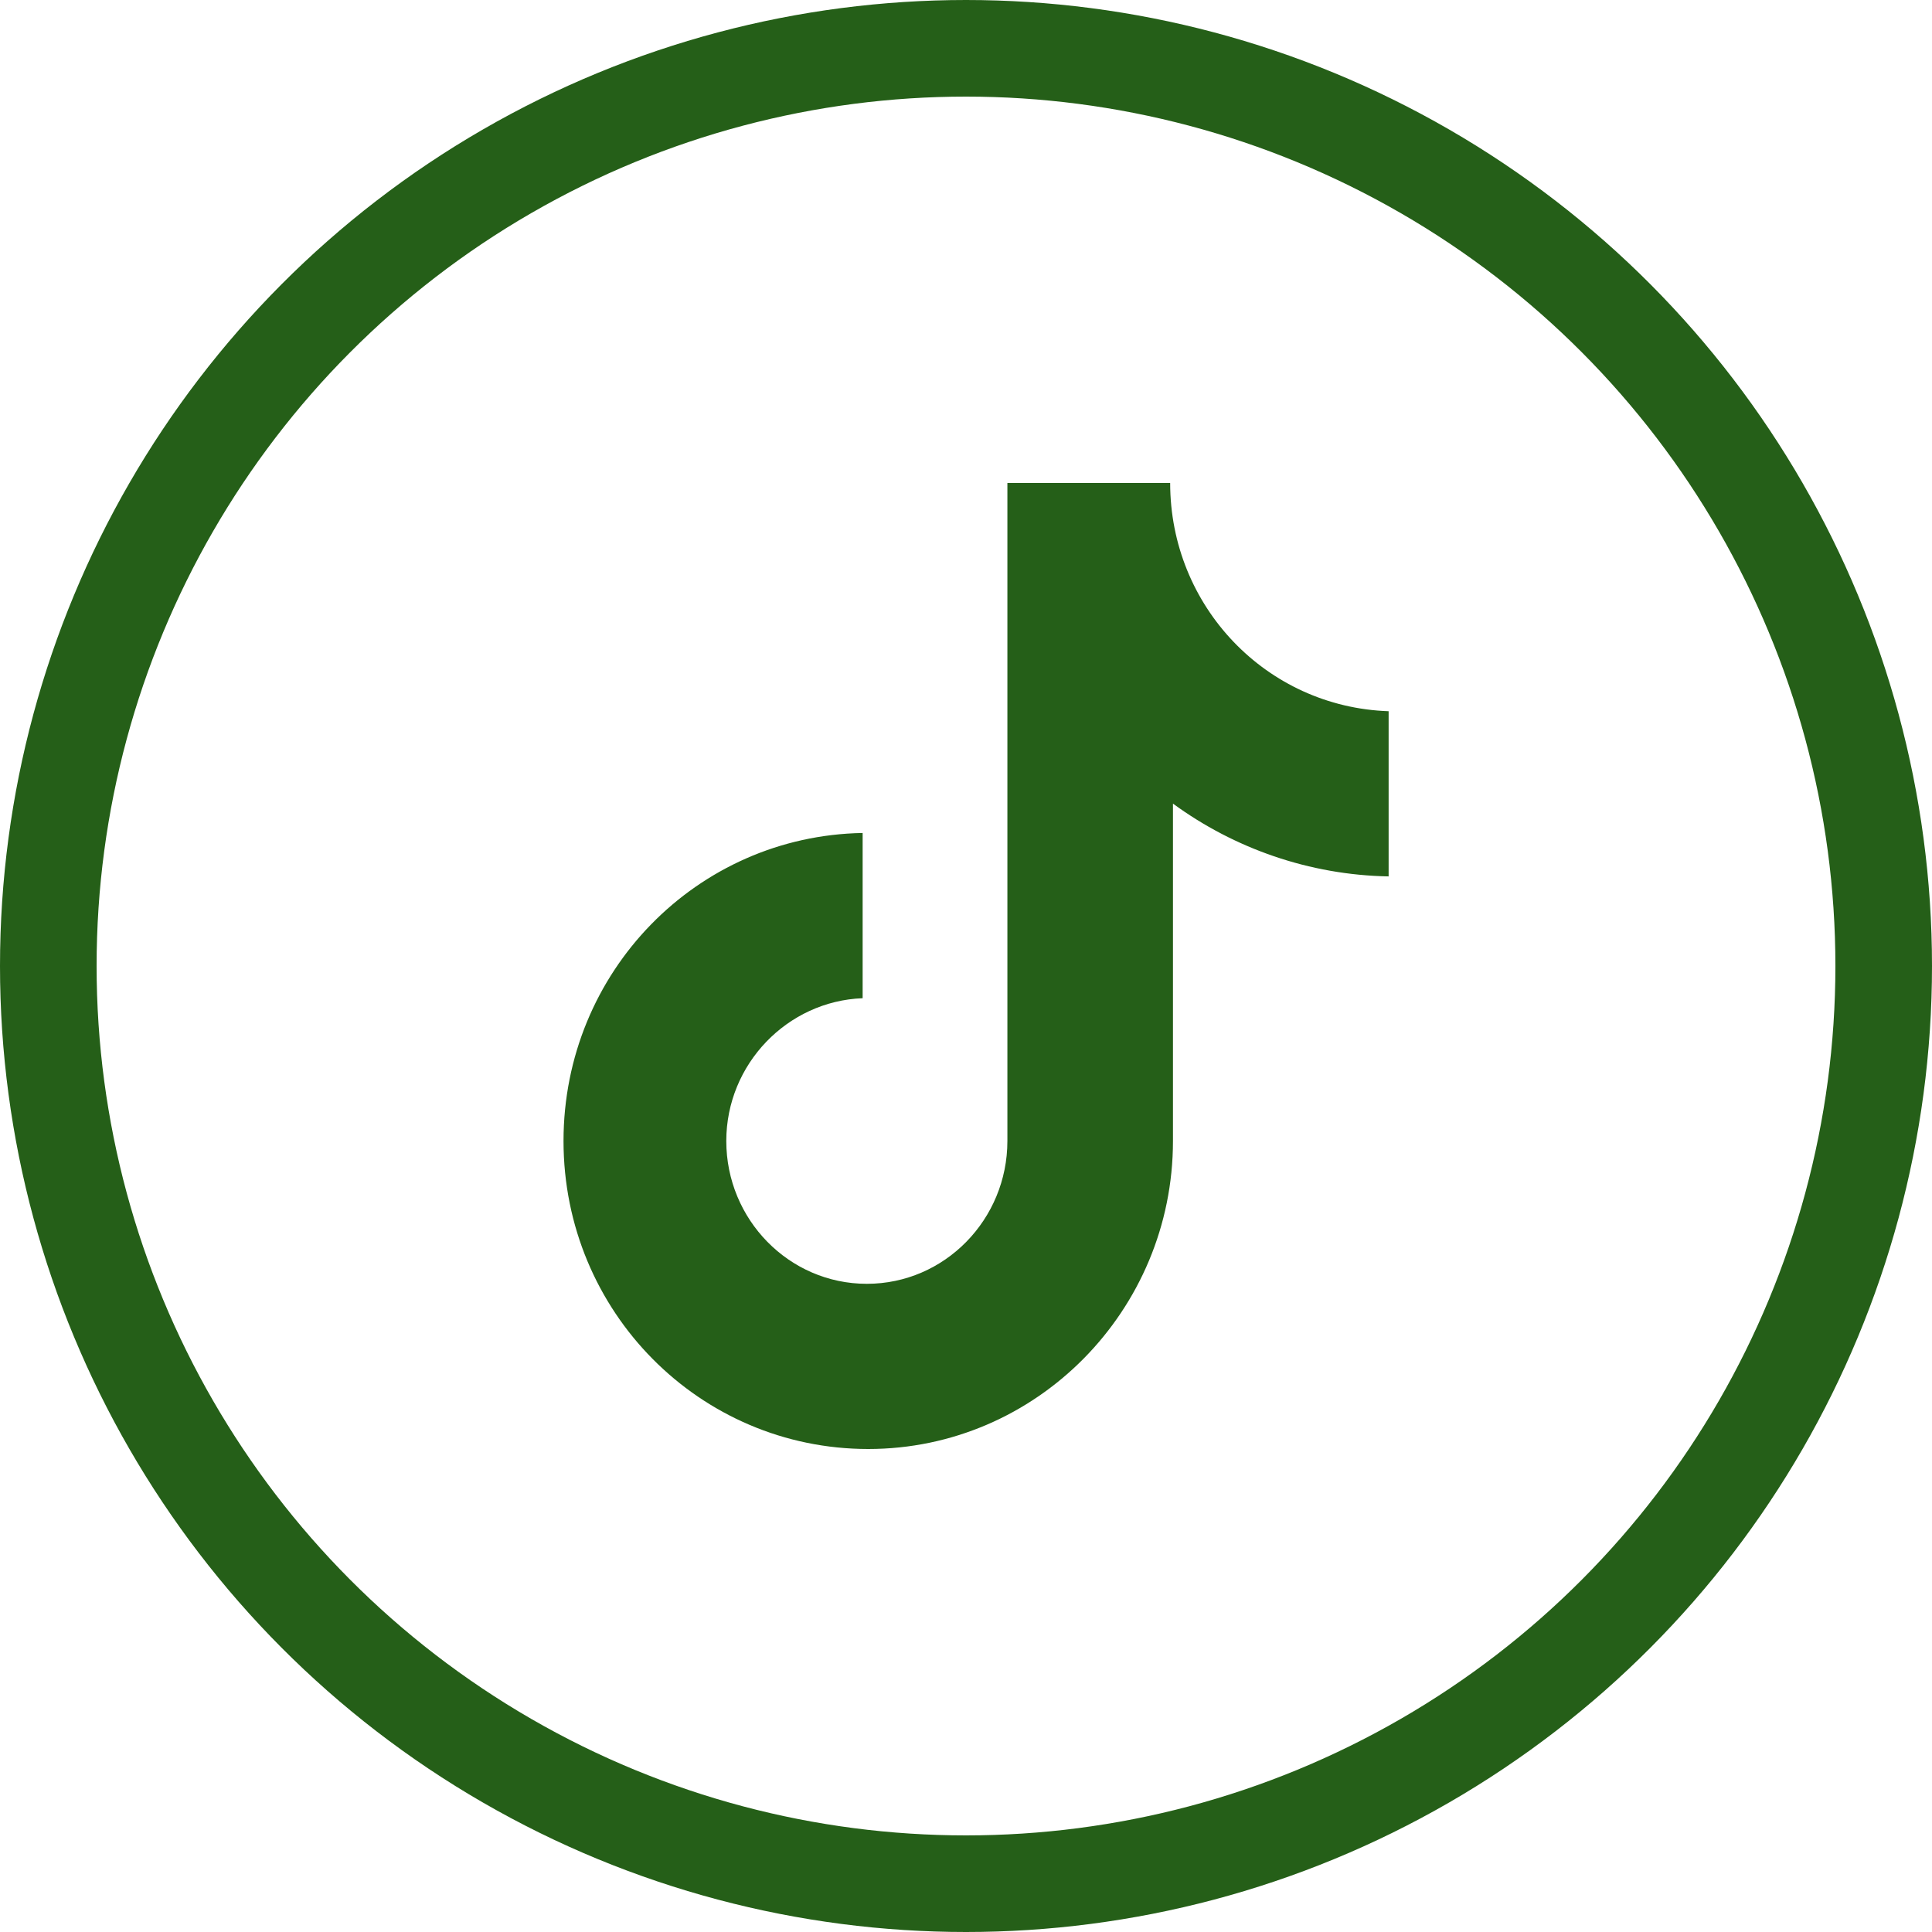
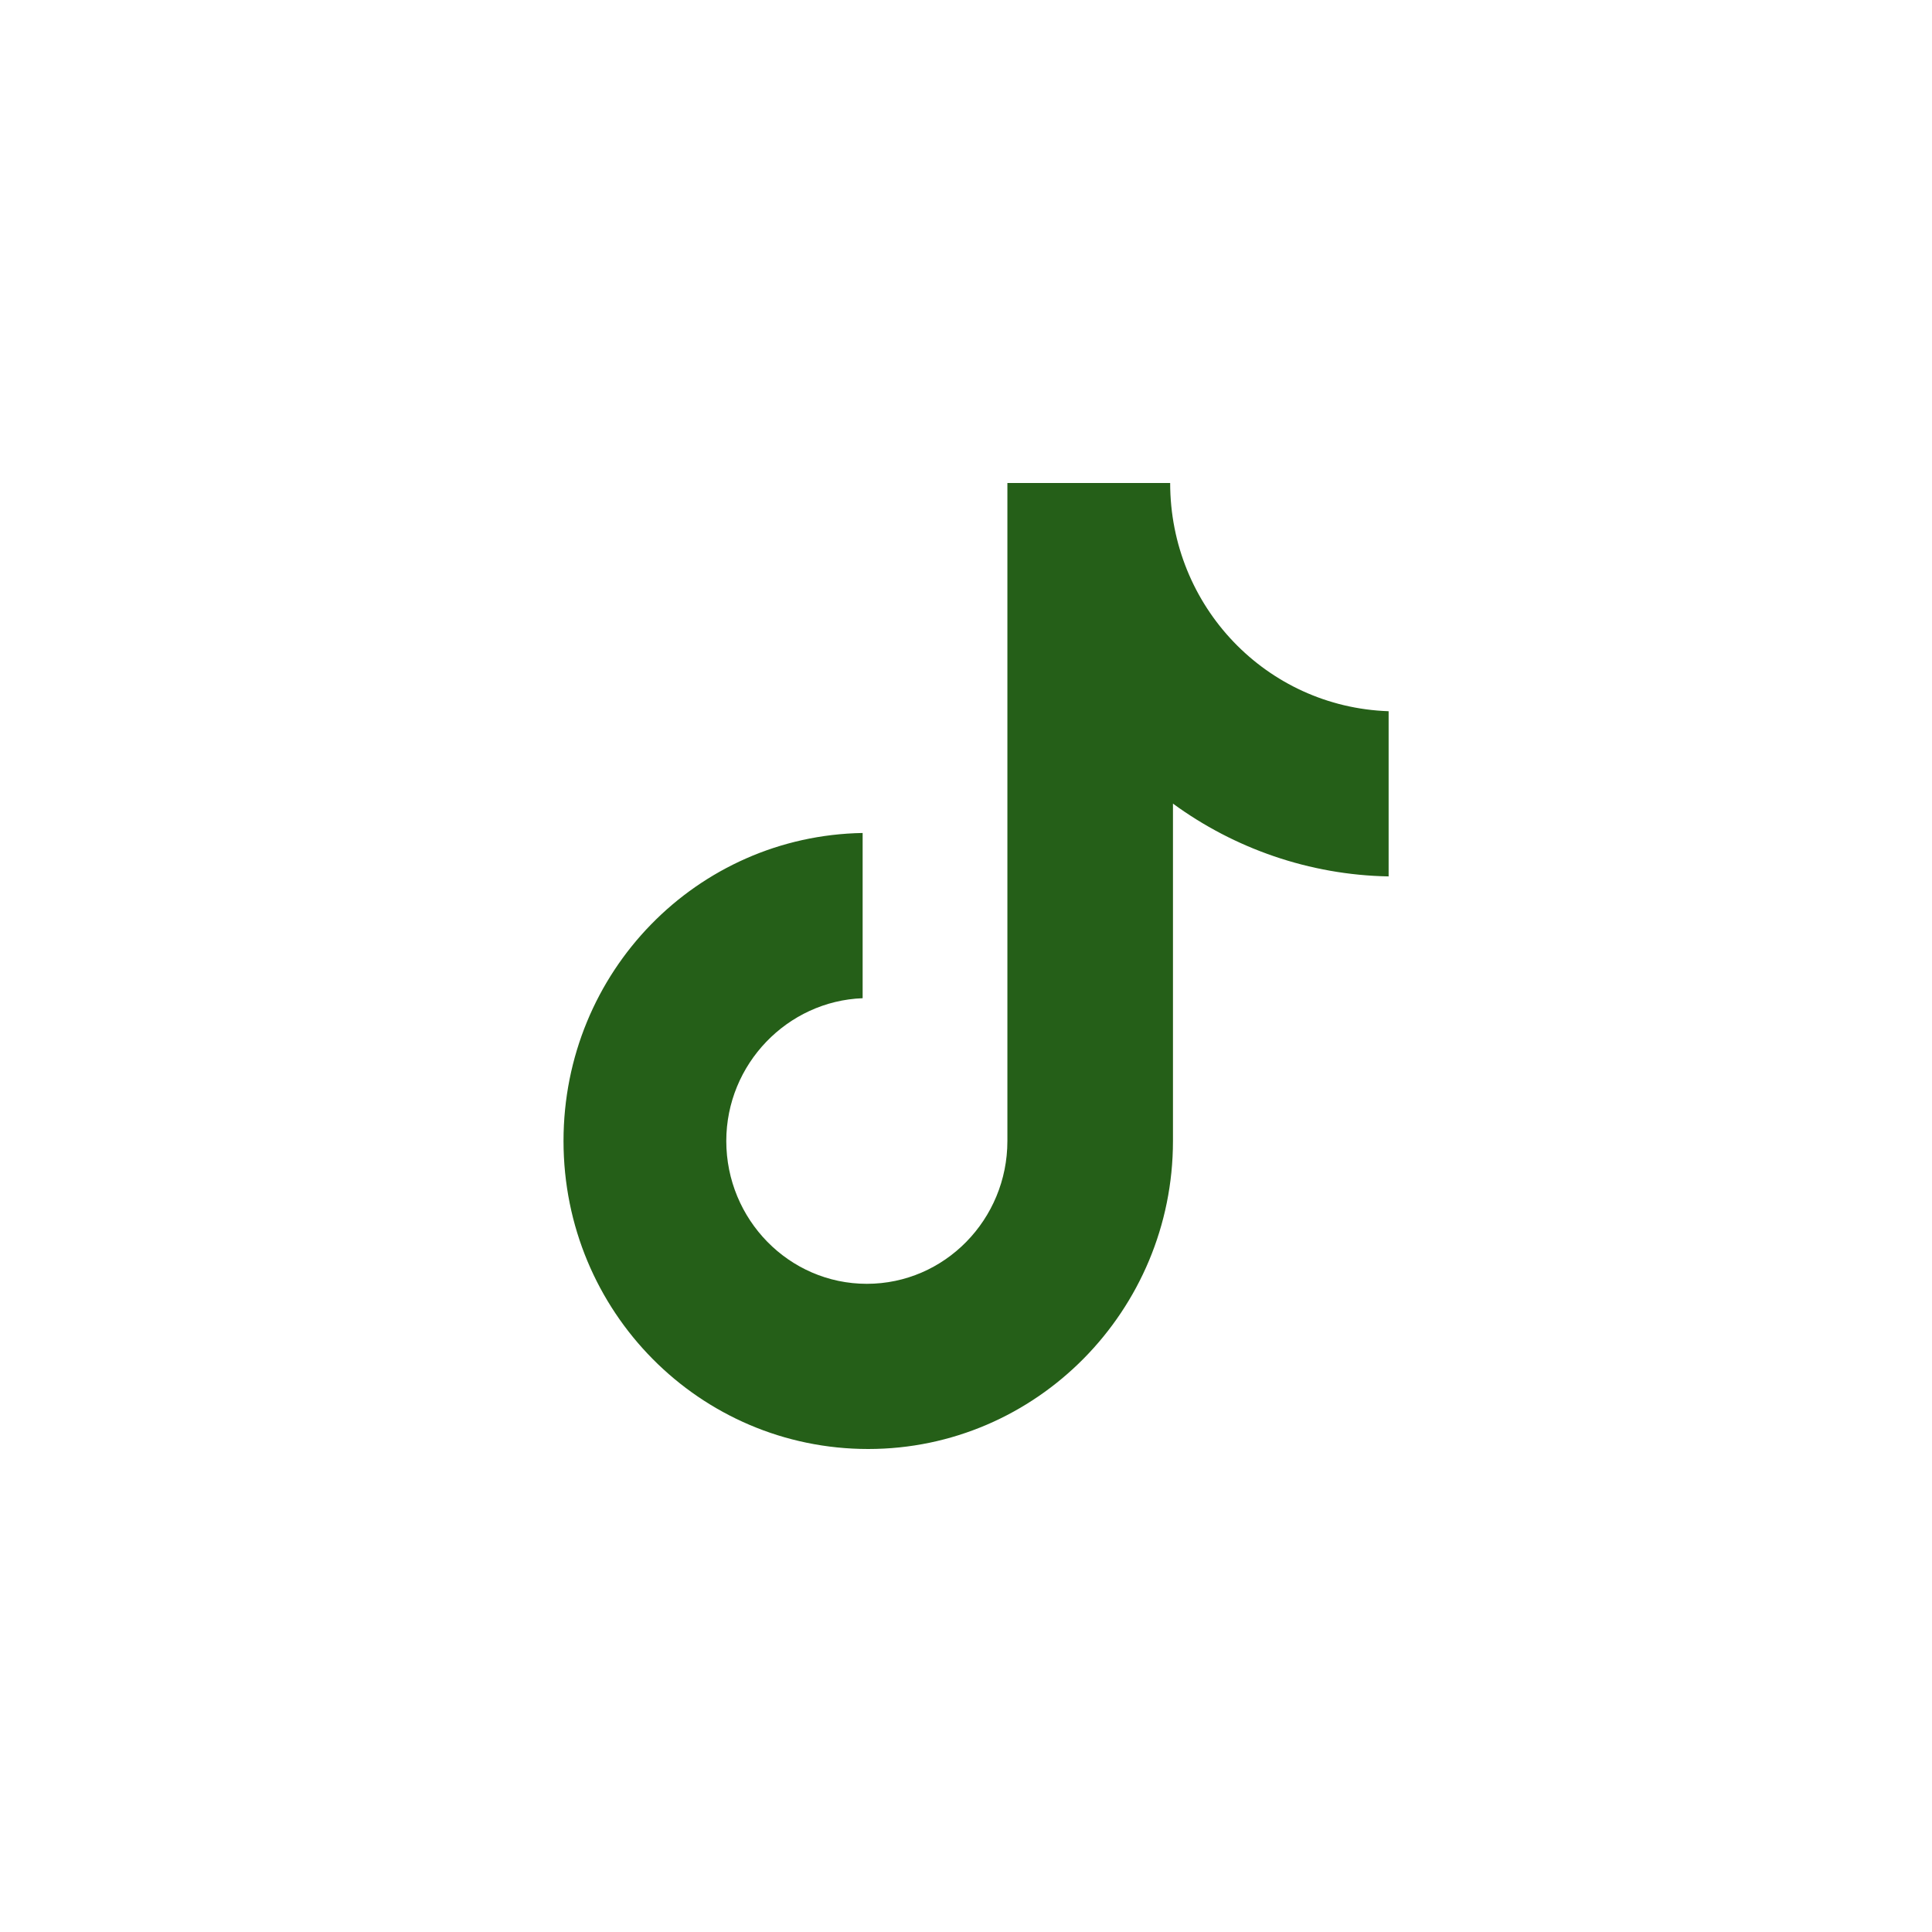
<svg xmlns="http://www.w3.org/2000/svg" width="40" height="40" viewBox="0 0 40 40" fill="none">
-   <circle cx="20" cy="20" r="19" stroke="#255F18" stroke-width="2" />
  <path d="M24.227 10H20.857V23.623C20.857 25.246 19.56 26.58 17.947 26.58C16.334 26.58 15.037 25.246 15.037 23.623C15.037 22.029 16.305 20.725 17.86 20.667V17.246C14.432 17.304 11.667 20.116 11.667 23.623C11.667 27.159 14.49 30 17.976 30C21.461 30 24.285 27.13 24.285 23.623V16.638C25.552 17.565 27.108 18.116 28.75 18.145V14.725C26.215 14.638 24.227 12.551 24.227 10Z" fill="#255F18" />
</svg>